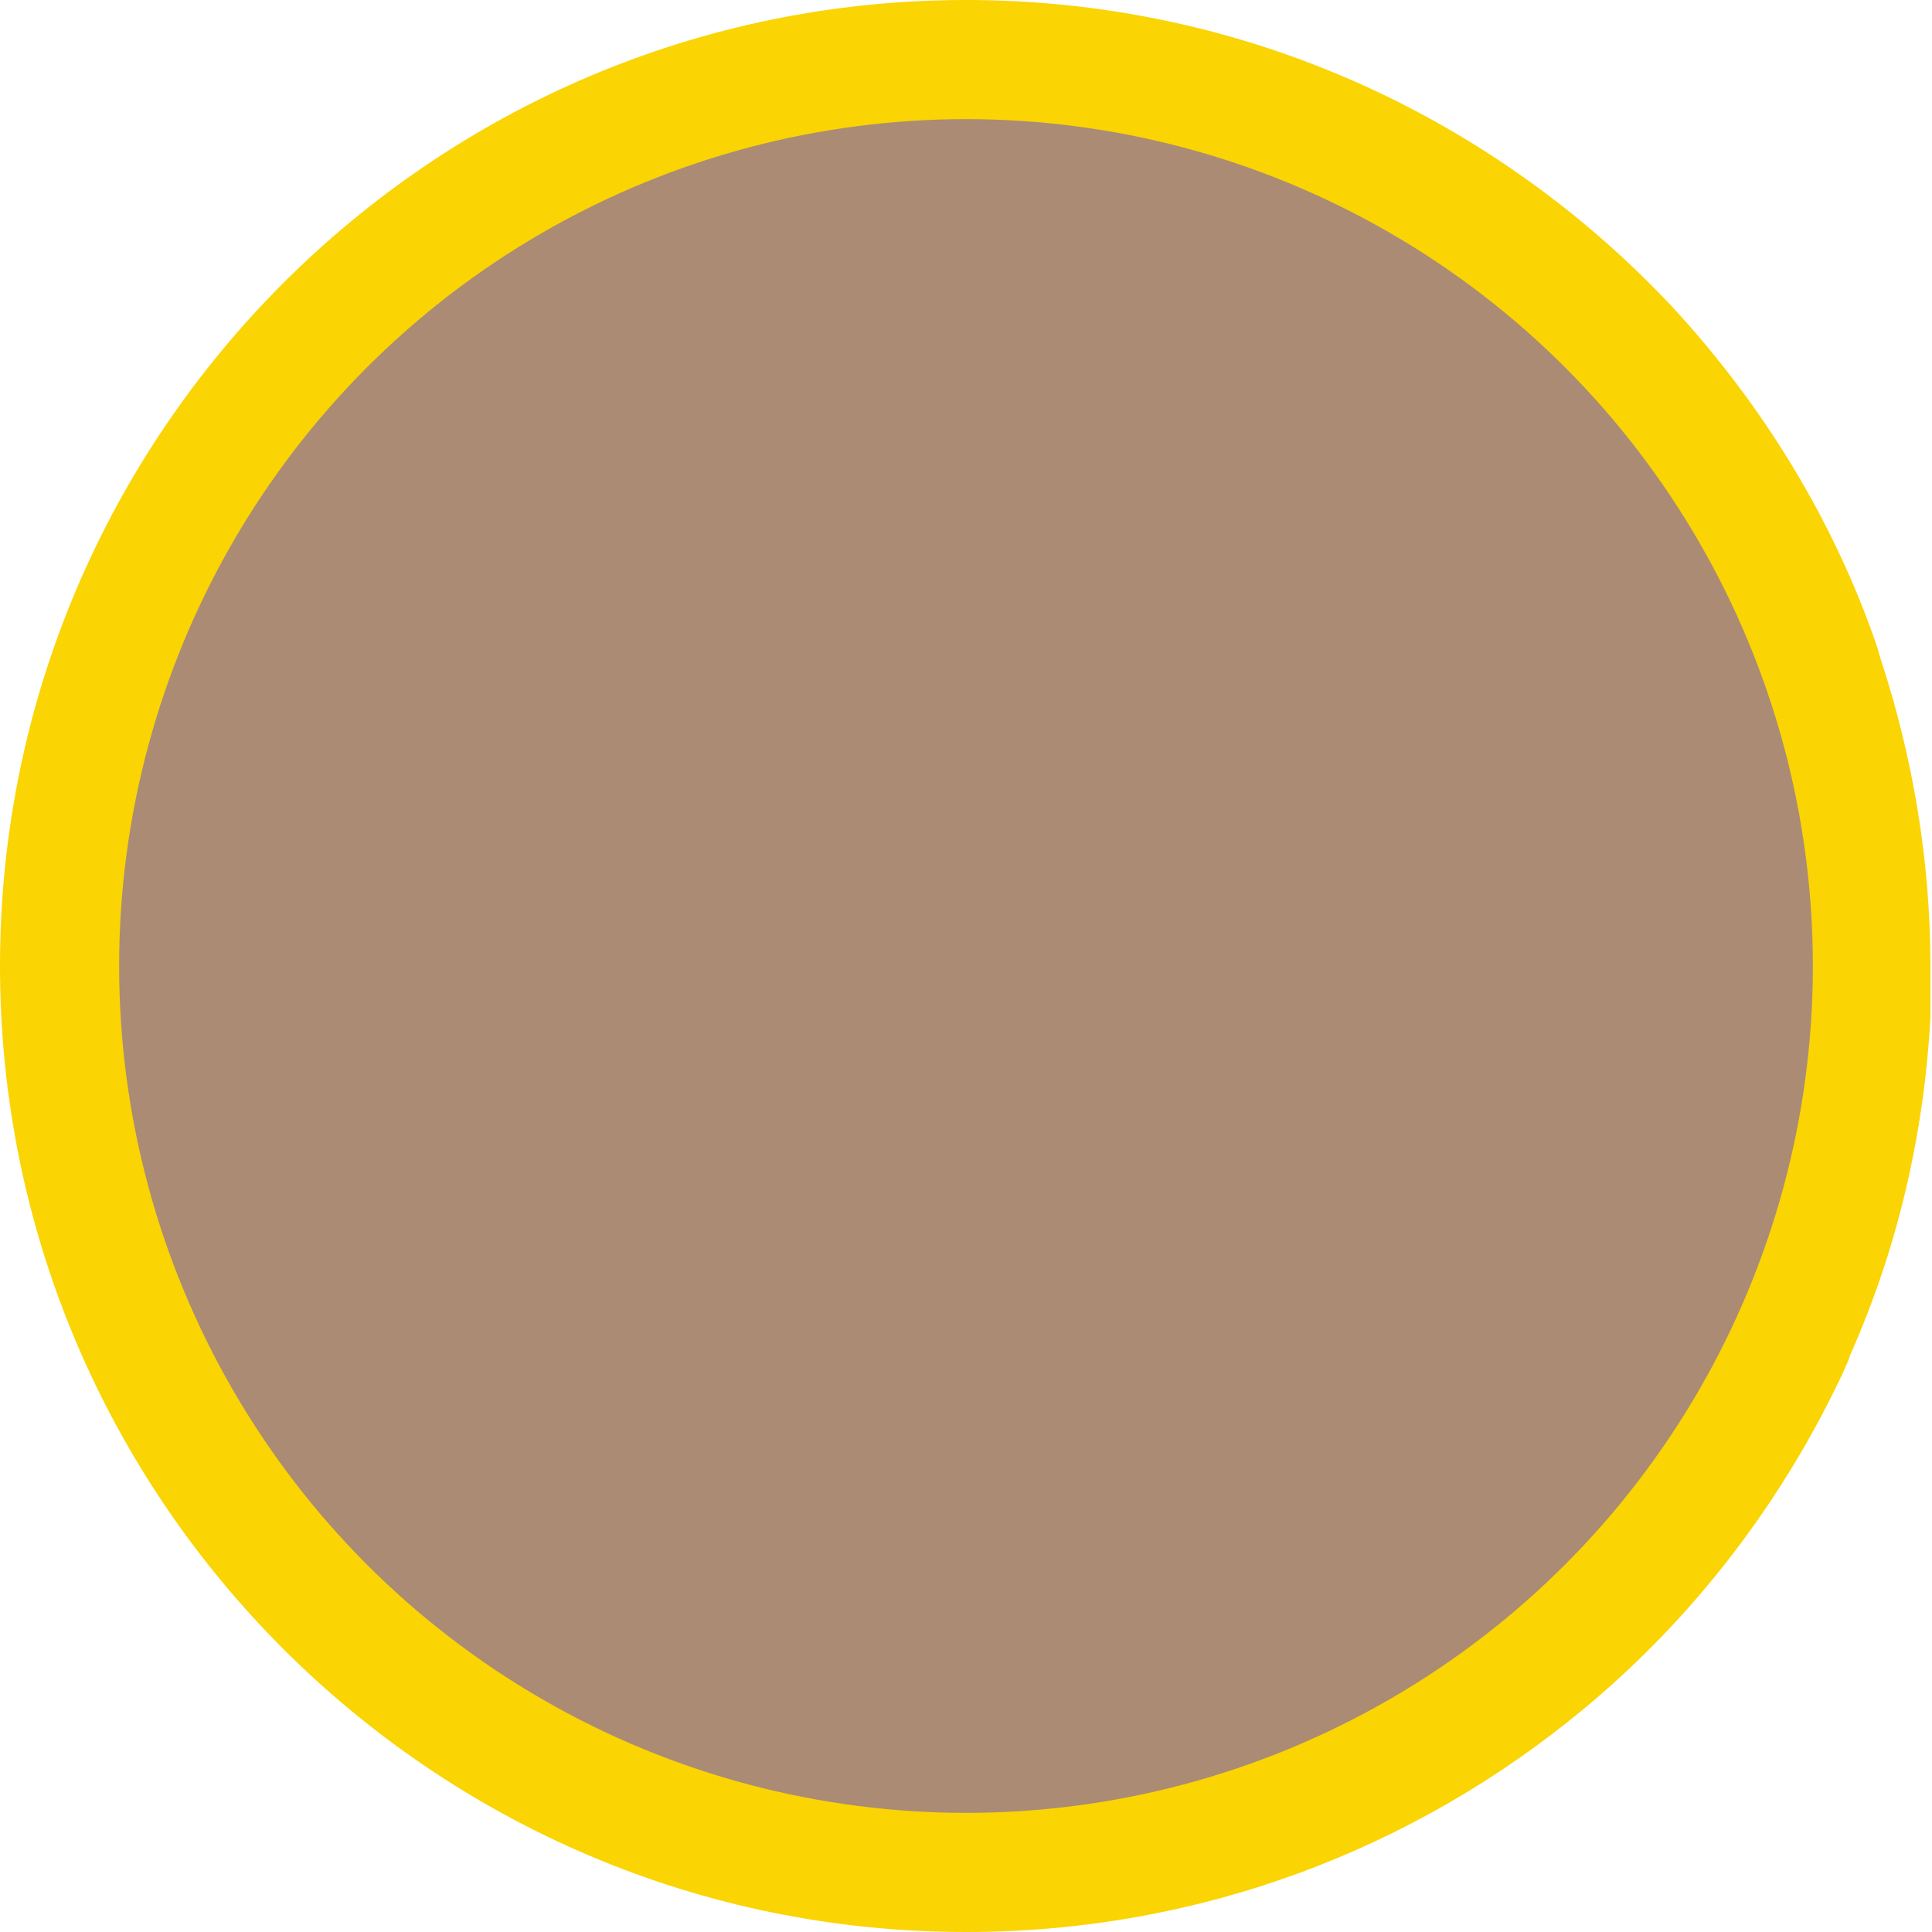
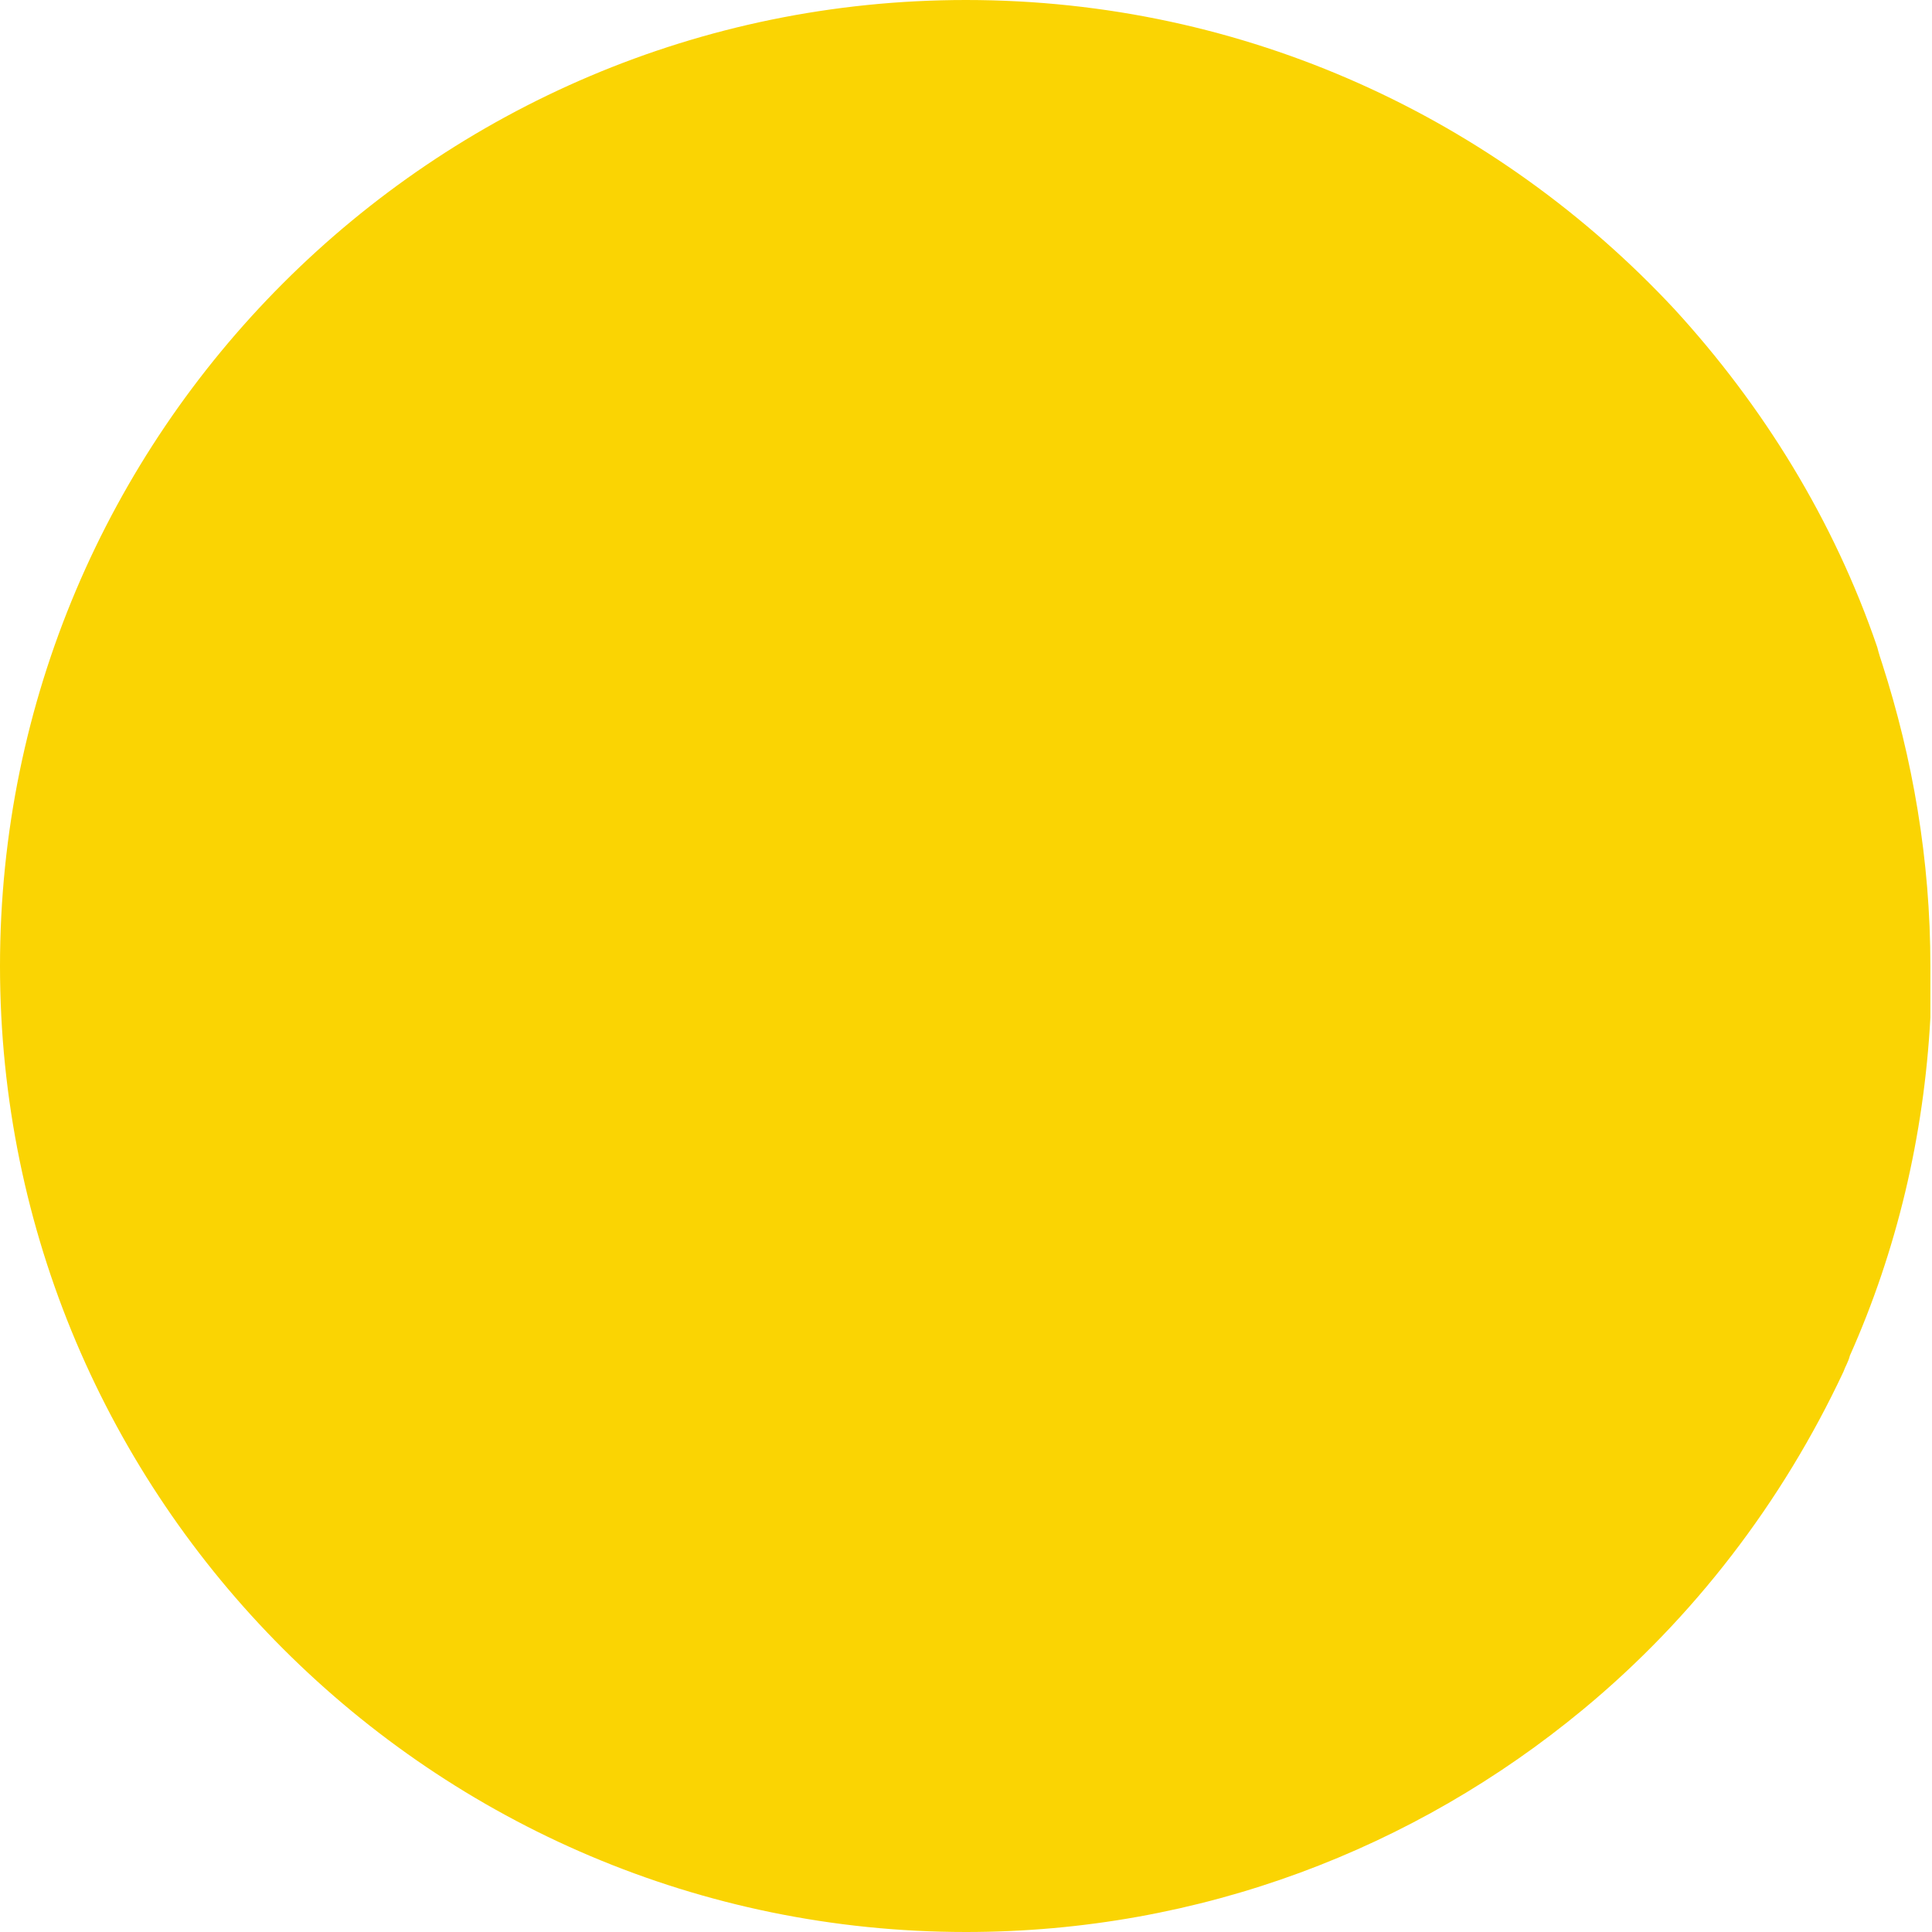
<svg xmlns="http://www.w3.org/2000/svg" id="Layer_1" x="0px" y="0px" width="120px" height="120px" viewBox="0 0 120 120" style="enable-background:new 0 0 120 120;" xml:space="preserve">
  <style type="text/css">	.st0{fill:#FAD403;}	.st1{fill:#AB8B74;}</style>
  <g>
    <g>
      <path class="st0" d="M104,19.2C93,7.4,77.4,0,60,0C26.9,0,0,26.9,0,60s26.9,60,60,60c14.6,0,27.9-5.2,38.3-13.8    c6.9-5.7,12.4-12.9,16.2-21c0.1-0.3,0.3-0.6,0.4-1c2.9-6.5,4.6-13.6,5-21c0-0.3,0-0.6,0-1c0-0.7,0-1.5,0-2.2    c0-6.6-1.1-12.9-3-18.8c-0.1-0.3-0.2-0.6-0.3-1C113.9,32.3,109.5,25.2,104,19.2z" />
    </g>
-     <circle class="st1" cx="60" cy="60" r="52.6" />
  </g>
</svg>